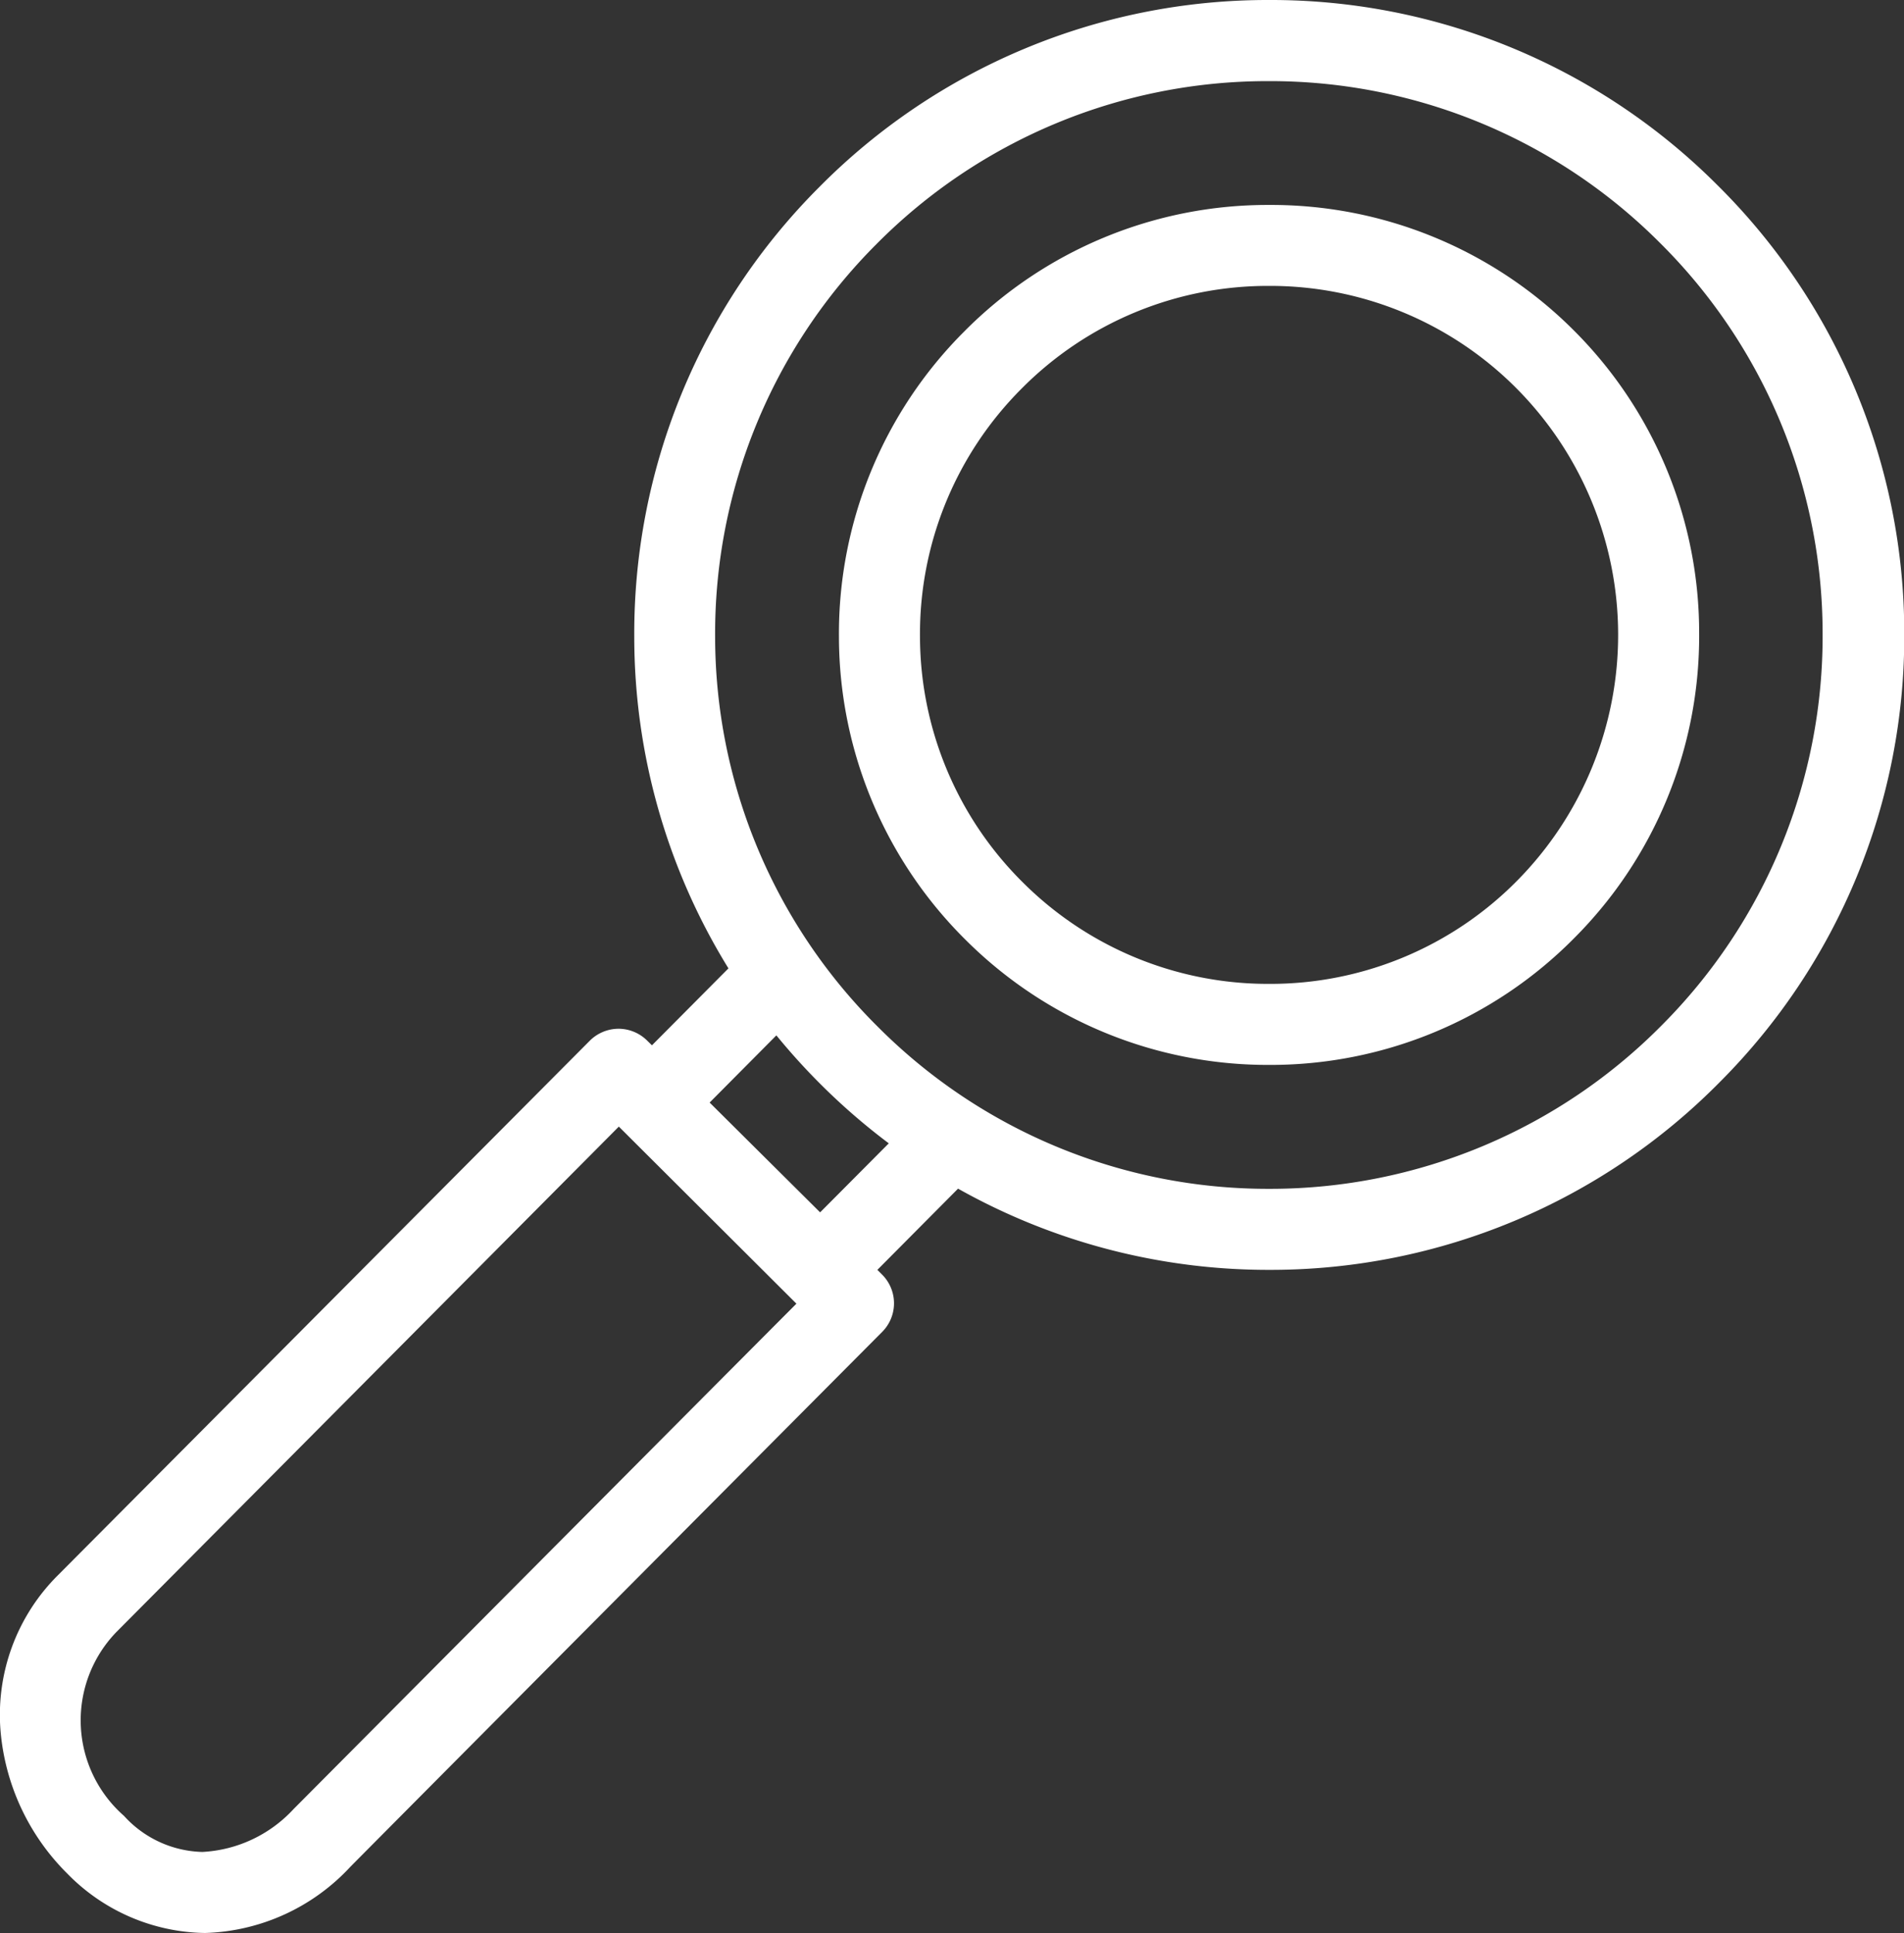
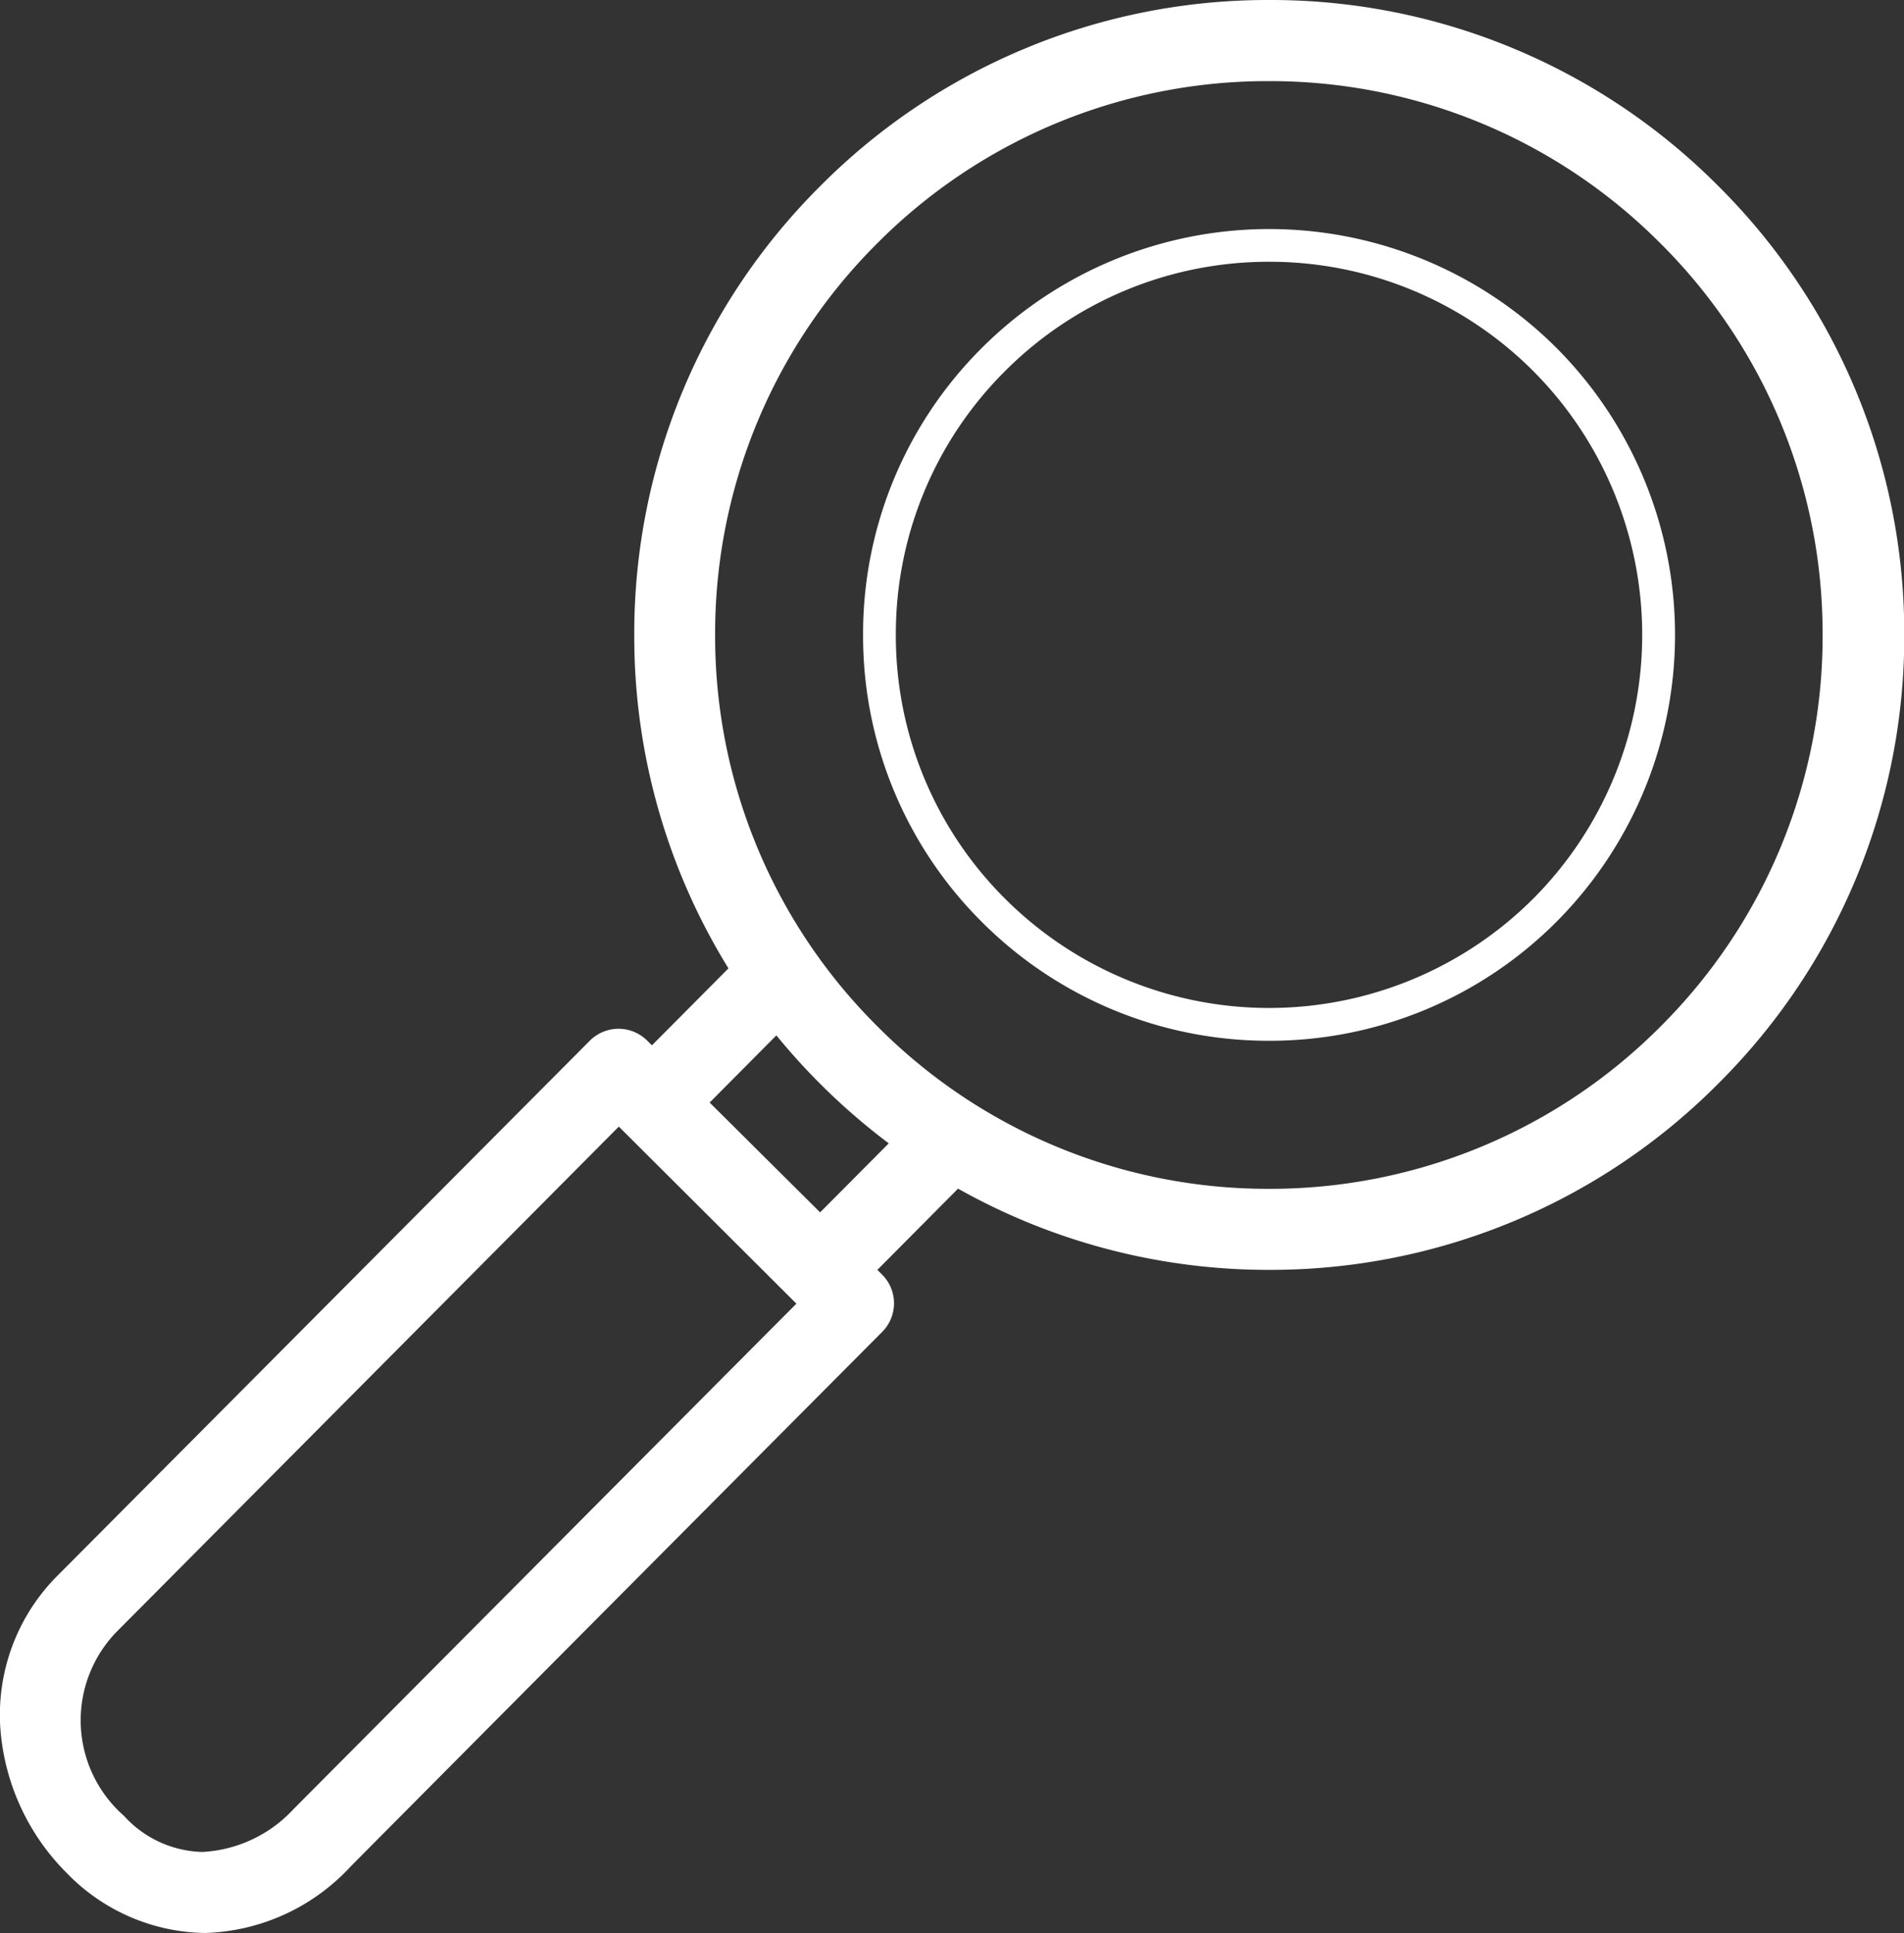
<svg xmlns="http://www.w3.org/2000/svg" width="21.851" height="22.183" viewBox="0 0 21.851 22.183">
  <rect x="0" y="0" width="21.851" height="22.183" fill="#333333" stroke="none" />
  <defs>
    <clipPath id="a">
      <path d="M0,0H21.851V-22.183H0Z" fill="none" />
    </clipPath>
  </defs>
  <g transform="translate(0 22.183)">
    <g clip-path="url(#a)">
      <g transform="translate(0.869 -3.91)">
-         <path d="M0,0,6.1-6.135a.188.188,0,0,1,.133-.055h0a.188.188,0,0,1,.133.055l.252.25,1.23-1.237a6.963,6.963,0,0,1-1.159-3.844,6.966,6.966,0,0,1,2.039-4.962A6.965,6.965,0,0,1,13.676-18H13.7a6.961,6.961,0,0,1,4.941,2.039,6.96,6.96,0,0,1,2.067,4.95,6.959,6.959,0,0,1-2.038,4.962,6.965,6.965,0,0,1-4.95,2.068h-.022a6.958,6.958,0,0,1-3.614-1L8.811-3.7l.252.25a.188.188,0,0,1,0,.266s-4.5,4.522-6.1,6.134a2.079,2.079,0,0,1-1.482.685,1.989,1.989,0,0,1-1.389-.6A2.126,2.126,0,0,1,0,0M13.695-4.353h.021A6.6,6.6,0,0,0,18.4-6.31a6.592,6.592,0,0,0,1.929-4.7,6.588,6.588,0,0,0-1.956-4.684A6.588,6.588,0,0,0,13.7-17.619h-.02a6.592,6.592,0,0,0-4.685,1.956,6.592,6.592,0,0,0-1.929,4.7A6.588,6.588,0,0,0,9.02-6.283a6.587,6.587,0,0,0,4.675,1.93M9.757-5.187a7.091,7.091,0,0,1-1-.829,7.155,7.155,0,0,1-.689-.793L6.883-5.619,8.544-3.968ZM.359,2.762A1.561,1.561,0,0,0,2.7,2.683h0c1.44-1.448,5.212-5.241,5.966-6L6.232-5.736.267.265a1.729,1.729,0,0,0,.092,2.5" fill="#fff" />
-       </g>
+         </g>
      <g transform="translate(0.869 -3.91)">
        <path d="M1.483,3.91A2.251,2.251,0,0,1-.1,3.225,2.619,2.619,0,0,1-.862,1.6,2.26,2.26,0,0,1-.2-.2L5.9-6.33a.469.469,0,0,1,.329-.137.468.468,0,0,1,.329.136l.055.054.878-.883A7.249,7.249,0,0,1,6.41-10.965a7.242,7.242,0,0,1,2.12-5.158,7.24,7.24,0,0,1,5.146-2.15H13.7a7.237,7.237,0,0,1,5.136,2.12,7.235,7.235,0,0,1,2.149,5.146A7.233,7.233,0,0,1,18.863-5.85,7.24,7.24,0,0,1,13.718-3.7h-.023a7.265,7.265,0,0,1-3.569-.932L9.2-3.7l.055.055a.465.465,0,0,1,0,.657s-4.5,4.523-6.1,6.135A2.367,2.367,0,0,1,1.483,3.91Zm4.75-9.254L.463.46A1.458,1.458,0,0,0,.554,2.566a1.255,1.255,0,0,0,.9.414A1.532,1.532,0,0,0,2.5,2.488c1.2-1.206,4.683-4.709,5.771-5.8ZM7.275-5.62,8.543-4.36l.788-.792a7.346,7.346,0,0,1-.772-.668,7.4,7.4,0,0,1-.518-.571Zm6.4-11.722a6.318,6.318,0,0,0-4.489,1.874,6.318,6.318,0,0,0-1.848,4.5A6.312,6.312,0,0,0,9.215-6.48a6.314,6.314,0,0,0,4.48,1.85h.021A6.319,6.319,0,0,0,18.2-6.505a6.318,6.318,0,0,0,1.848-4.5,6.314,6.314,0,0,0-1.874-4.488A6.315,6.315,0,0,0,13.7-17.342Z" fill="#fff" />
      </g>
      <g transform="translate(17.851 -18.202)">
        <path d="M0,0A4.665,4.665,0,0,1,.019,6.59,4.644,4.644,0,0,1-3.286,7.963,4.648,4.648,0,0,1-6.572,6.61,4.629,4.629,0,0,1-7.946,3.319,4.628,4.628,0,0,1-6.591.02,4.667,4.667,0,0,1,0,0M-6.306,6.343A4.289,4.289,0,0,0-.248,6.325,4.29,4.29,0,0,0-.265.267,4.275,4.275,0,0,0-3.286-.977,4.271,4.271,0,0,0-6.324.285,4.255,4.255,0,0,0-7.57,3.318,4.257,4.257,0,0,0-6.306,6.343" fill="#fff" />
      </g>
      <g transform="translate(17.851 -18.202)">
-         <path d="M-3.285-1.629A4.907,4.907,0,0,1,.2-.2,4.9,4.9,0,0,1,1.649,3.29,4.9,4.9,0,0,1,.215,6.785a4.9,4.9,0,0,1-3.5,1.455A4.908,4.908,0,0,1-6.767,6.807,4.905,4.905,0,0,1-8.223,3.32,4.9,4.9,0,0,1-6.787-.175,4.9,4.9,0,0,1-3.285-1.629Zm0,8.939A3.978,3.978,0,0,0-.444,6.13,4.013,4.013,0,0,0-.46.463,3.985,3.985,0,0,0-3.286-.7,3.978,3.978,0,0,0-6.128.48,3.98,3.98,0,0,0-7.293,3.317,3.982,3.982,0,0,0-6.111,6.147,3.981,3.981,0,0,0-3.286,7.31Z" fill="#fff" />
-       </g>
+         </g>
    </g>
  </g>
</svg>